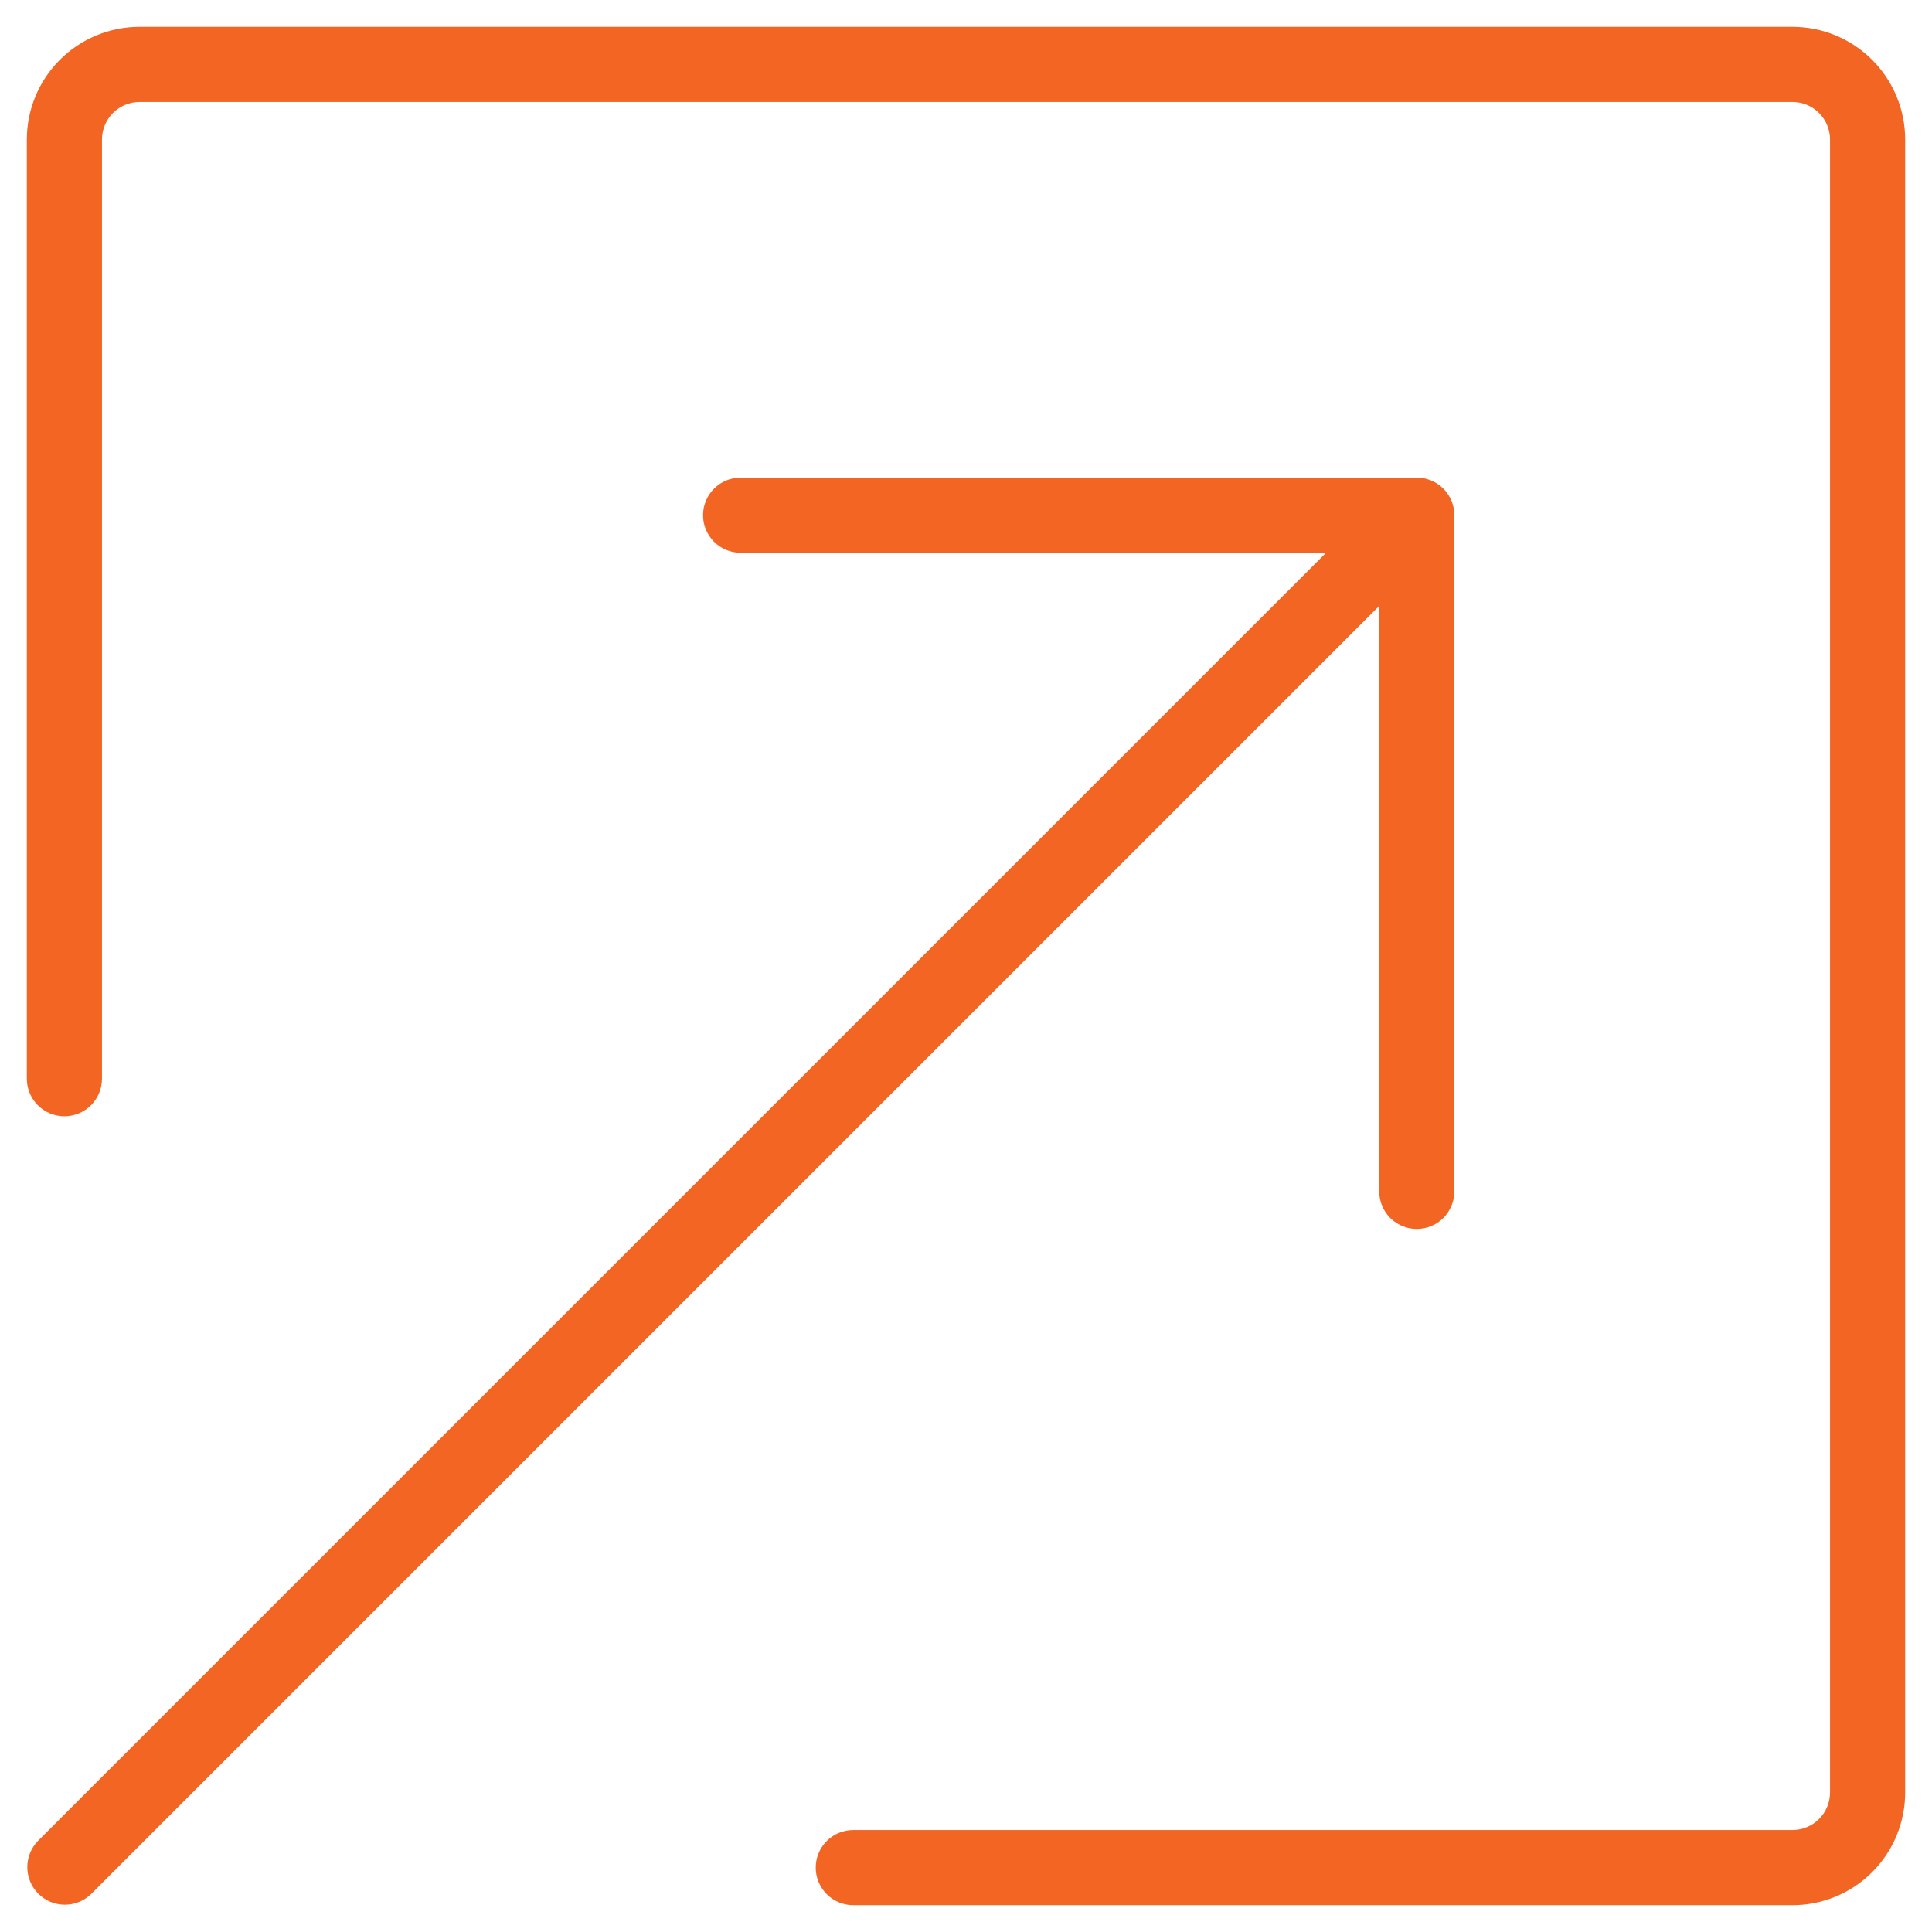
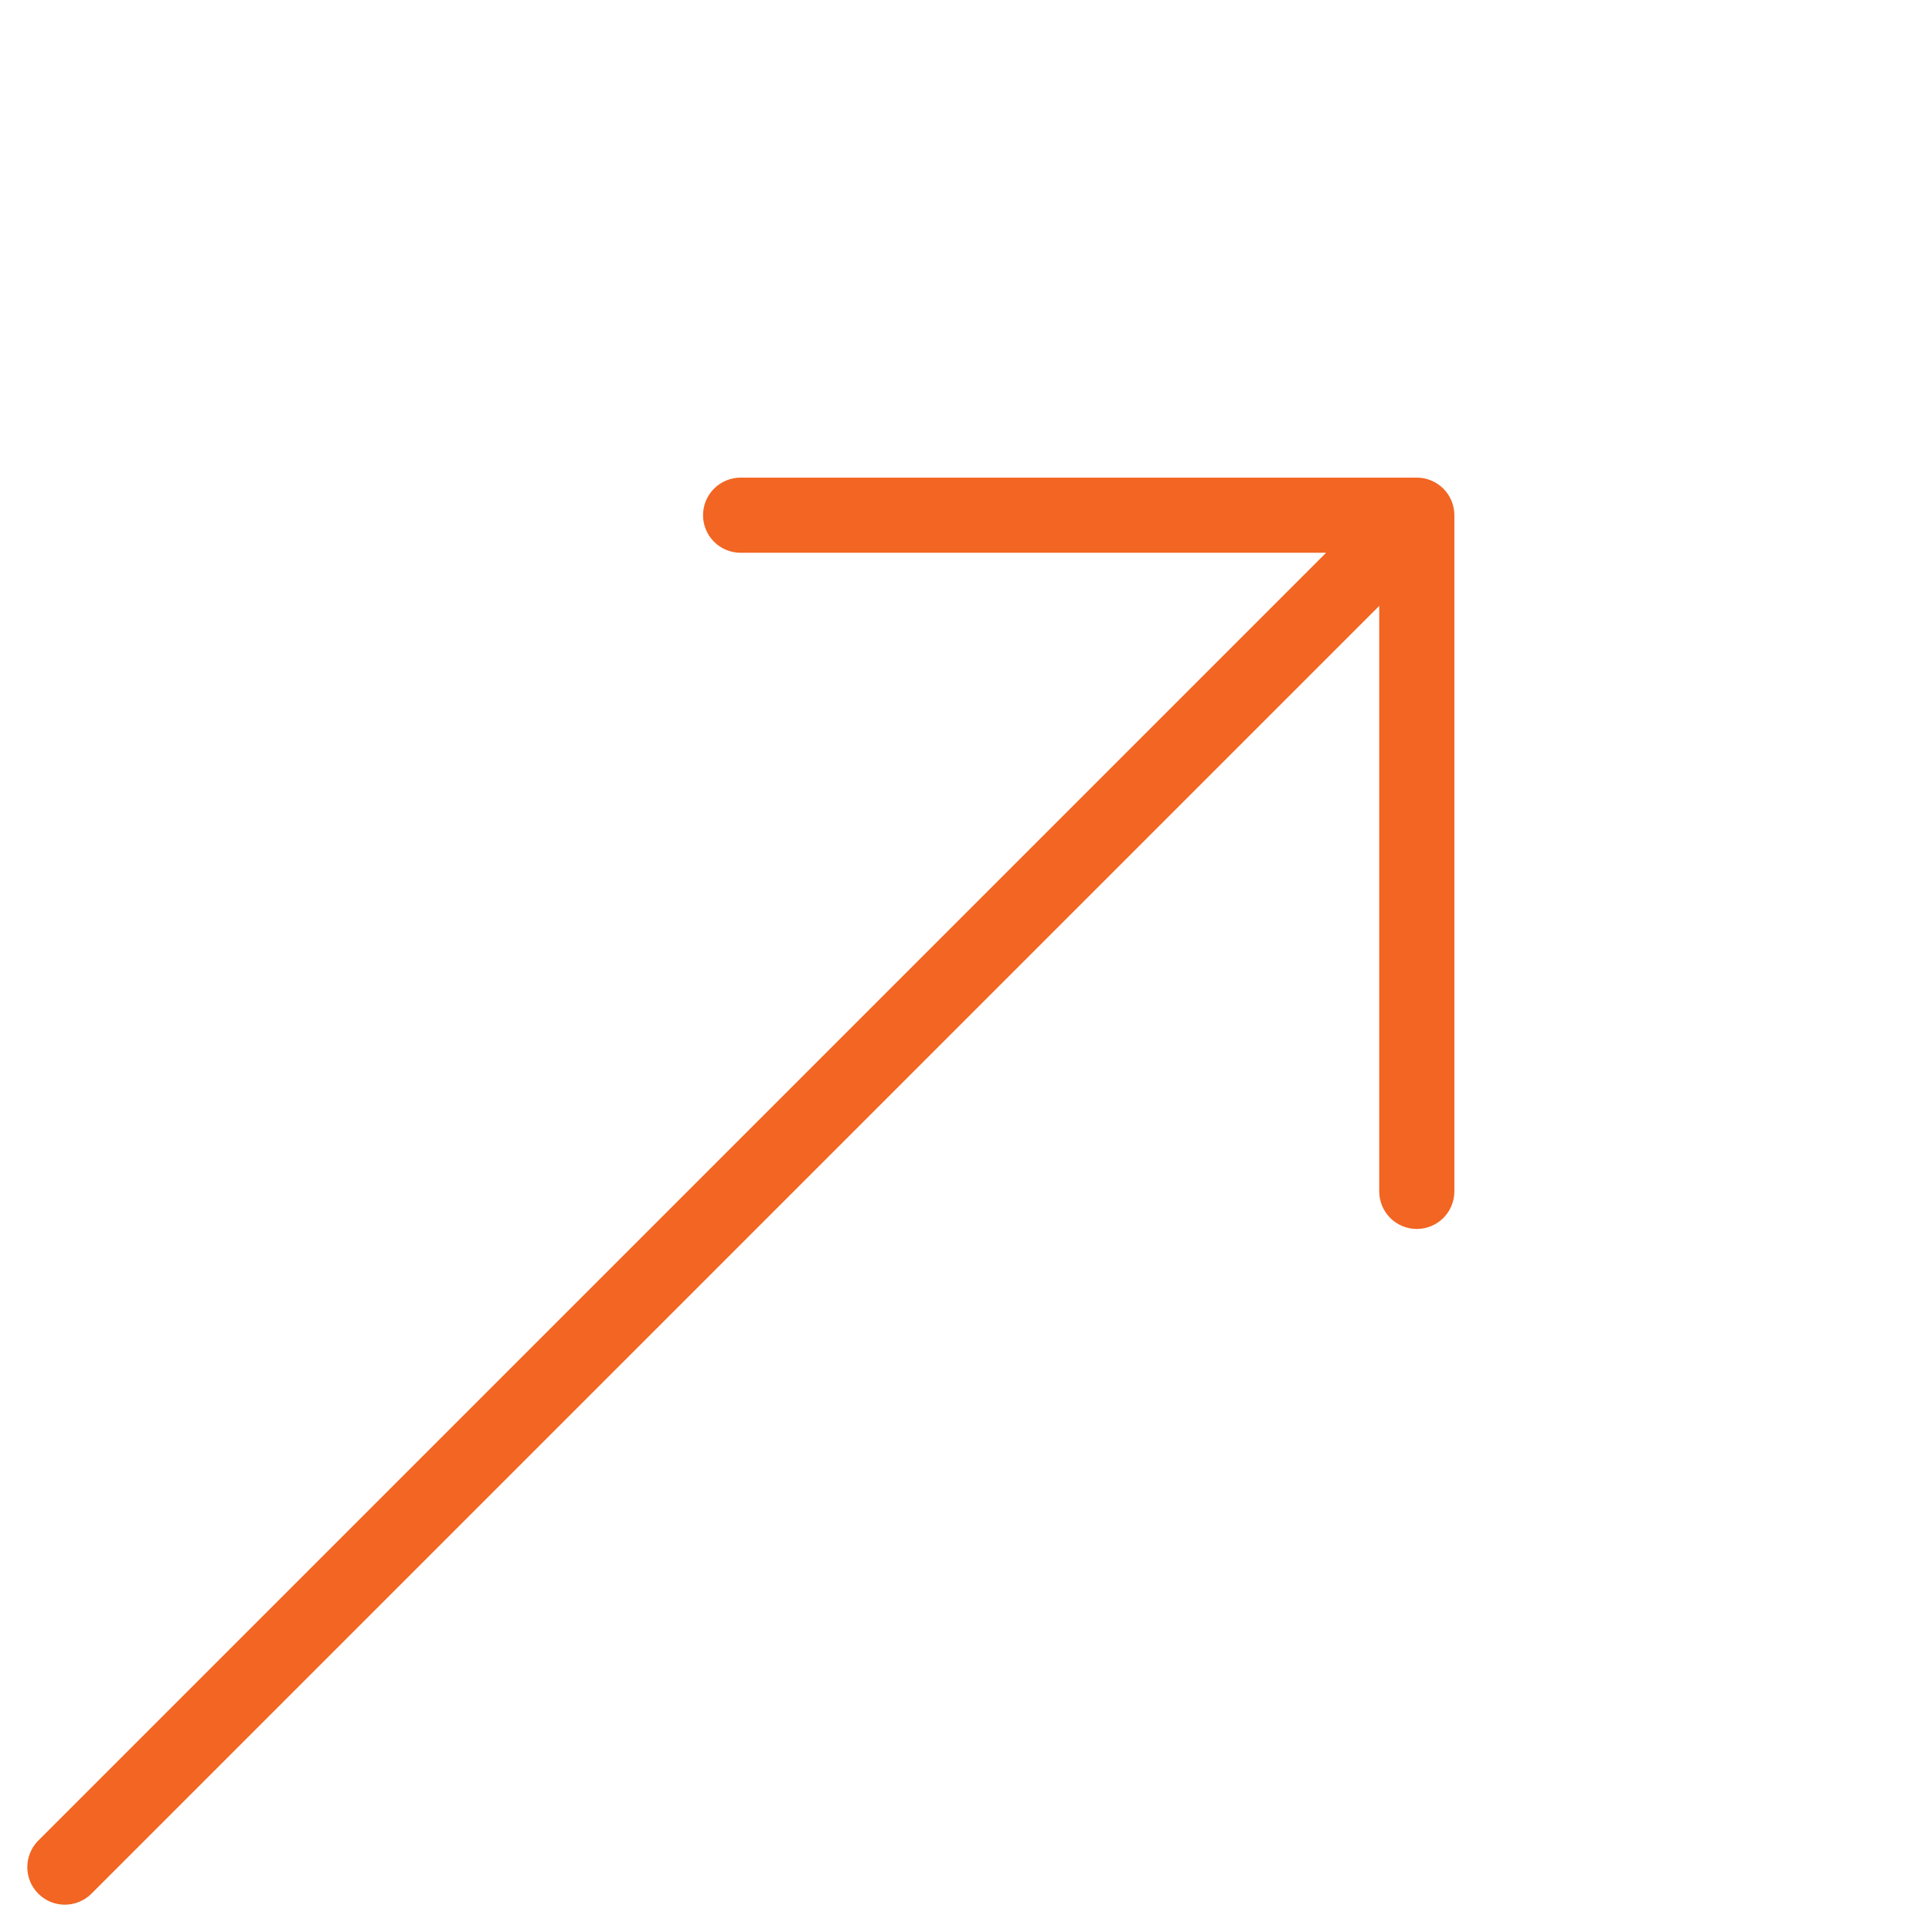
<svg xmlns="http://www.w3.org/2000/svg" width="36" height="36" viewBox="0 0 36 36" fill="none">
-   <path d="M2.6 0.5H33.4C33.957 0.5 34.491 0.721 34.885 1.115C35.279 1.509 35.5 2.043 35.5 2.6V33.4C35.5 33.957 35.279 34.491 34.885 34.885C34.491 35.279 33.957 35.5 33.4 35.5H15.9C15.714 35.5 15.536 35.426 15.405 35.295C15.274 35.164 15.2 34.986 15.2 34.8C15.2 34.614 15.274 34.436 15.405 34.305C15.536 34.174 15.714 34.1 15.9 34.1H33.4C33.586 34.1 33.764 34.026 33.895 33.895C34.026 33.764 34.1 33.586 34.1 33.4V2.6C34.1 2.414 34.026 2.236 33.895 2.105C33.764 1.974 33.586 1.9 33.4 1.9H2.6C2.414 1.9 2.236 1.974 2.105 2.105C1.974 2.236 1.9 2.414 1.9 2.6V20.1C1.9 20.286 1.826 20.464 1.695 20.595C1.564 20.726 1.386 20.8 1.2 20.8C1.014 20.8 0.836 20.726 0.705 20.595C0.574 20.464 0.5 20.286 0.5 20.1V2.6C0.5 2.043 0.721 1.509 1.115 1.115C1.509 0.721 2.043 0.5 2.6 0.5Z" fill="#F26522" />
  <path d="M24.71 10.3H13.8C13.614 10.3 13.436 10.226 13.305 10.095C13.174 9.964 13.1 9.786 13.1 9.6C13.1 9.414 13.174 9.236 13.305 9.105C13.436 8.974 13.614 8.9 13.8 8.9H26.4C26.586 8.9 26.764 8.974 26.895 9.105C27.026 9.236 27.1 9.414 27.1 9.6V22.2C27.1 22.386 27.026 22.564 26.895 22.695C26.764 22.826 26.586 22.9 26.4 22.9C26.214 22.9 26.036 22.826 25.905 22.695C25.774 22.564 25.7 22.386 25.7 22.2V11.29L1.695 35.295C1.563 35.422 1.386 35.493 1.202 35.491C1.019 35.49 0.843 35.416 0.714 35.286C0.584 35.157 0.51 34.981 0.509 34.797C0.507 34.614 0.578 34.437 0.705 34.305L24.71 10.3Z" fill="#F26522" />
</svg>